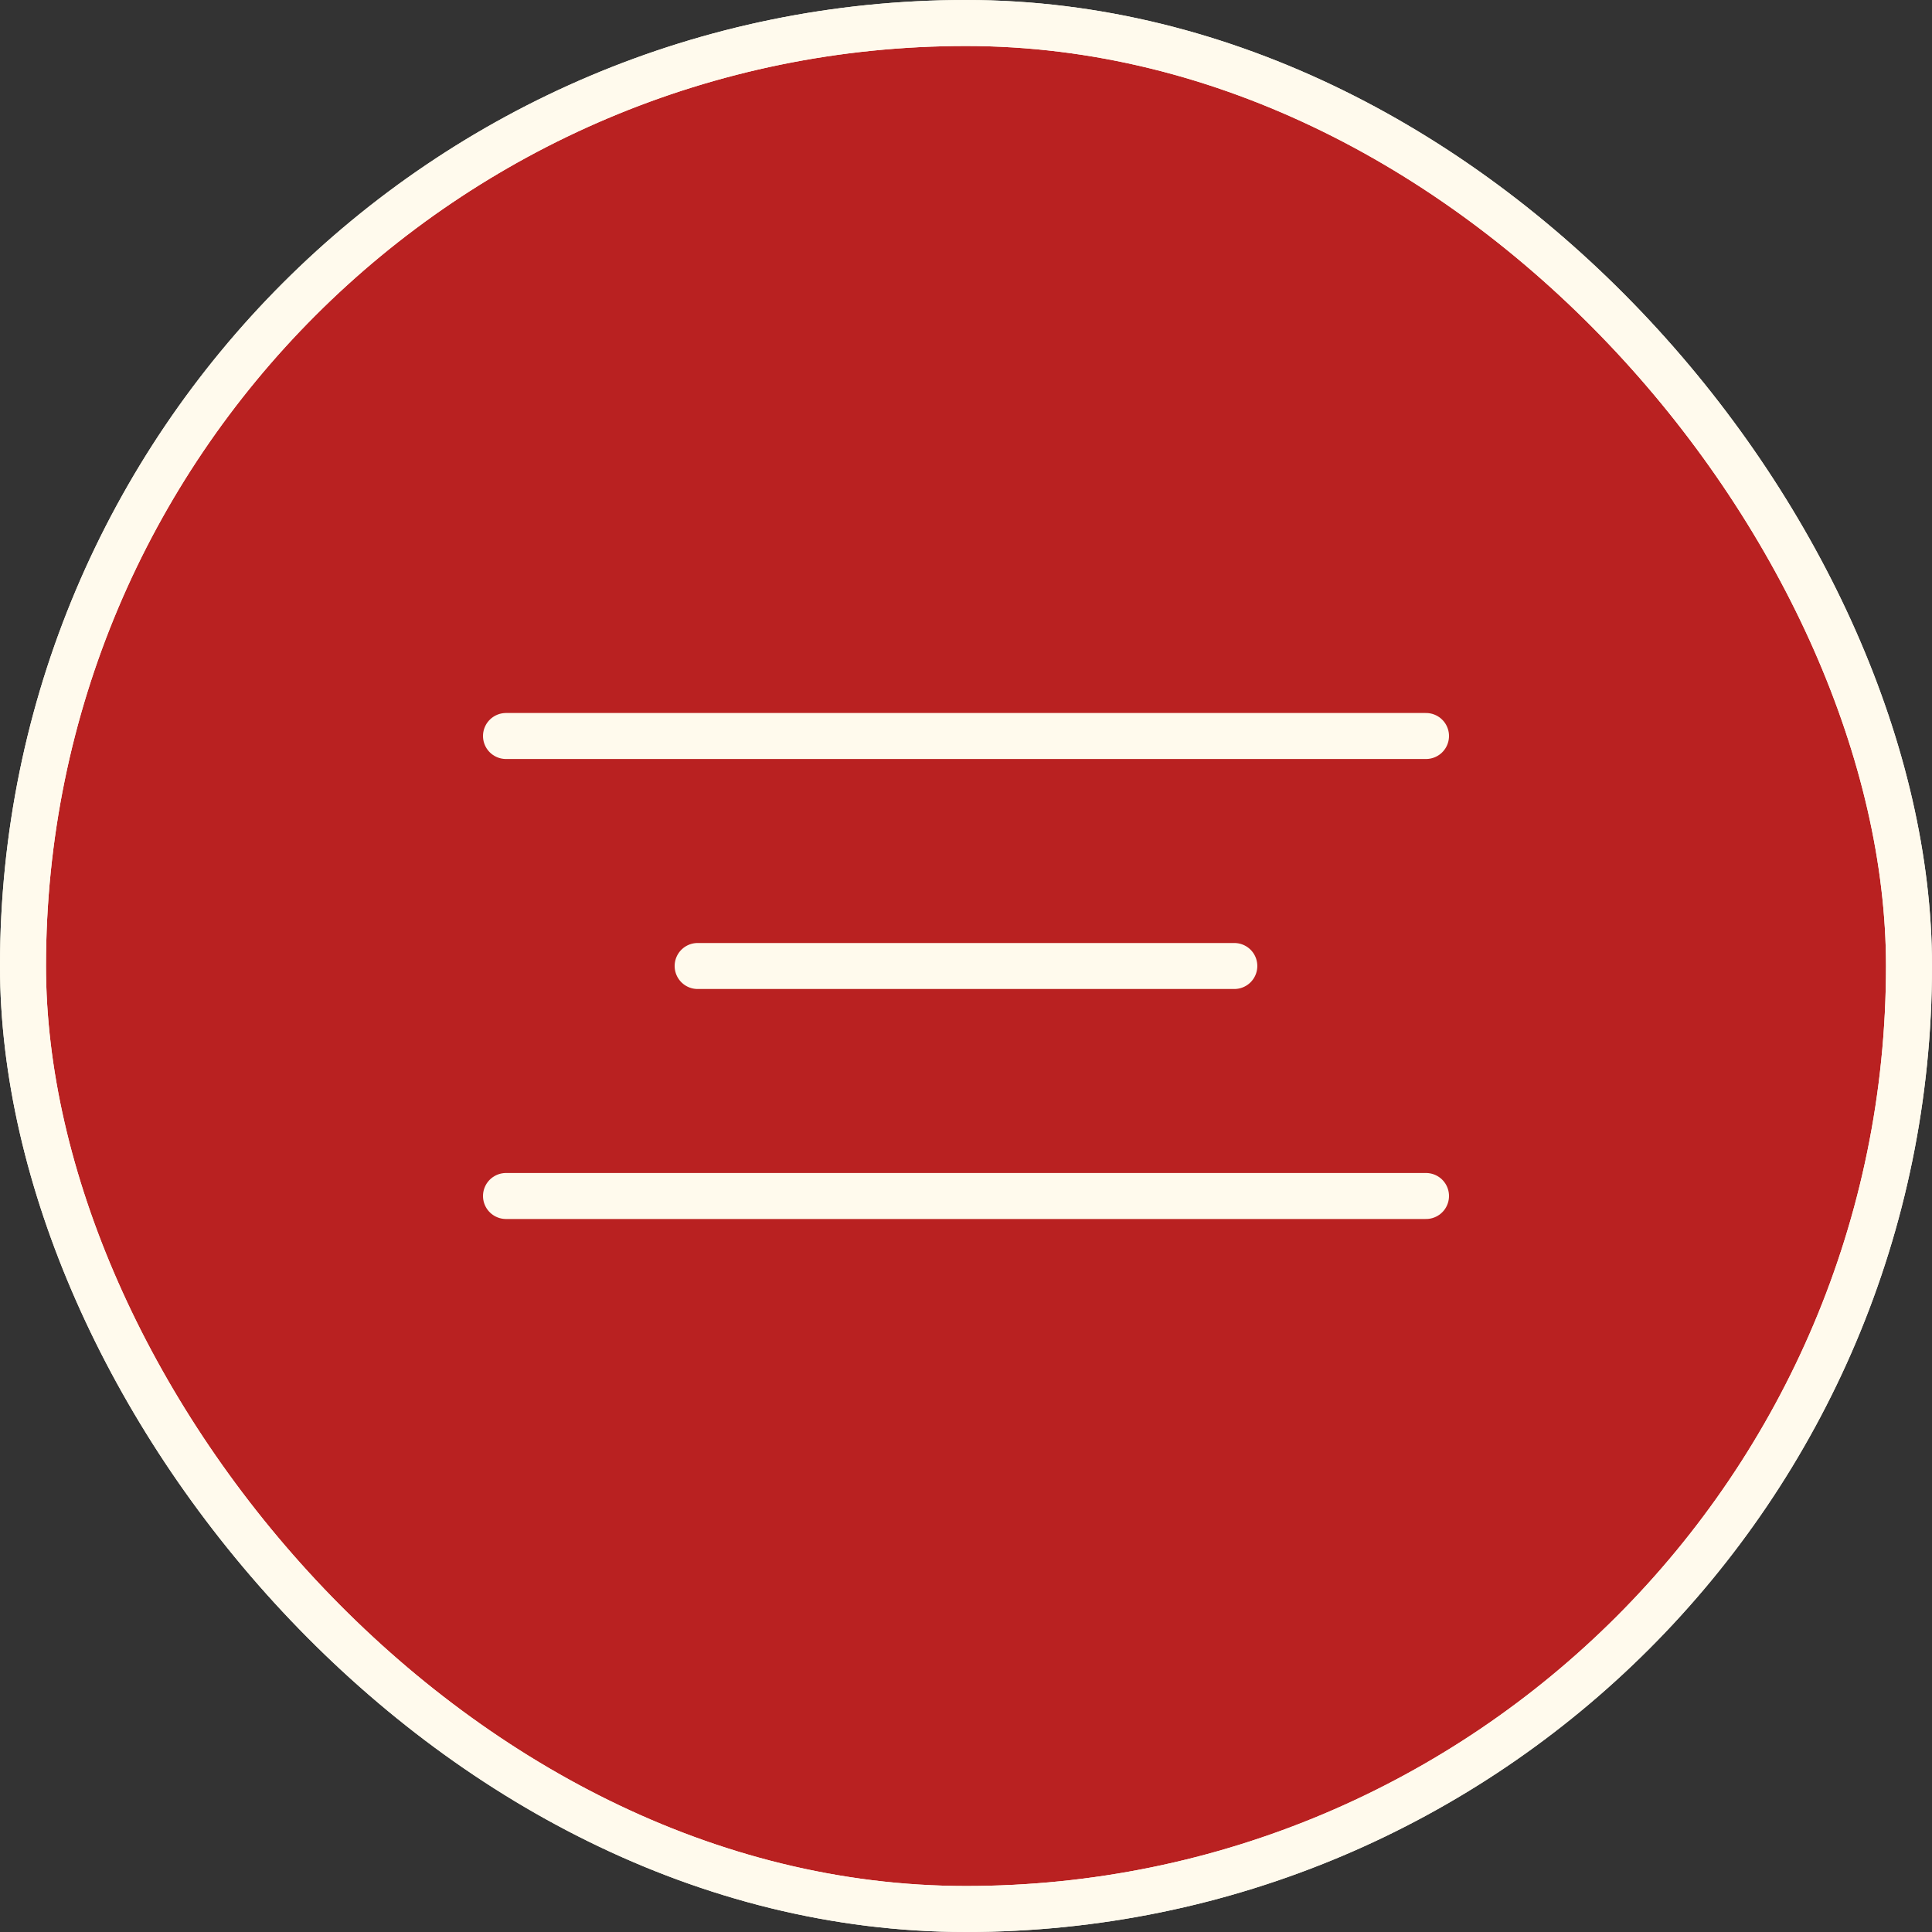
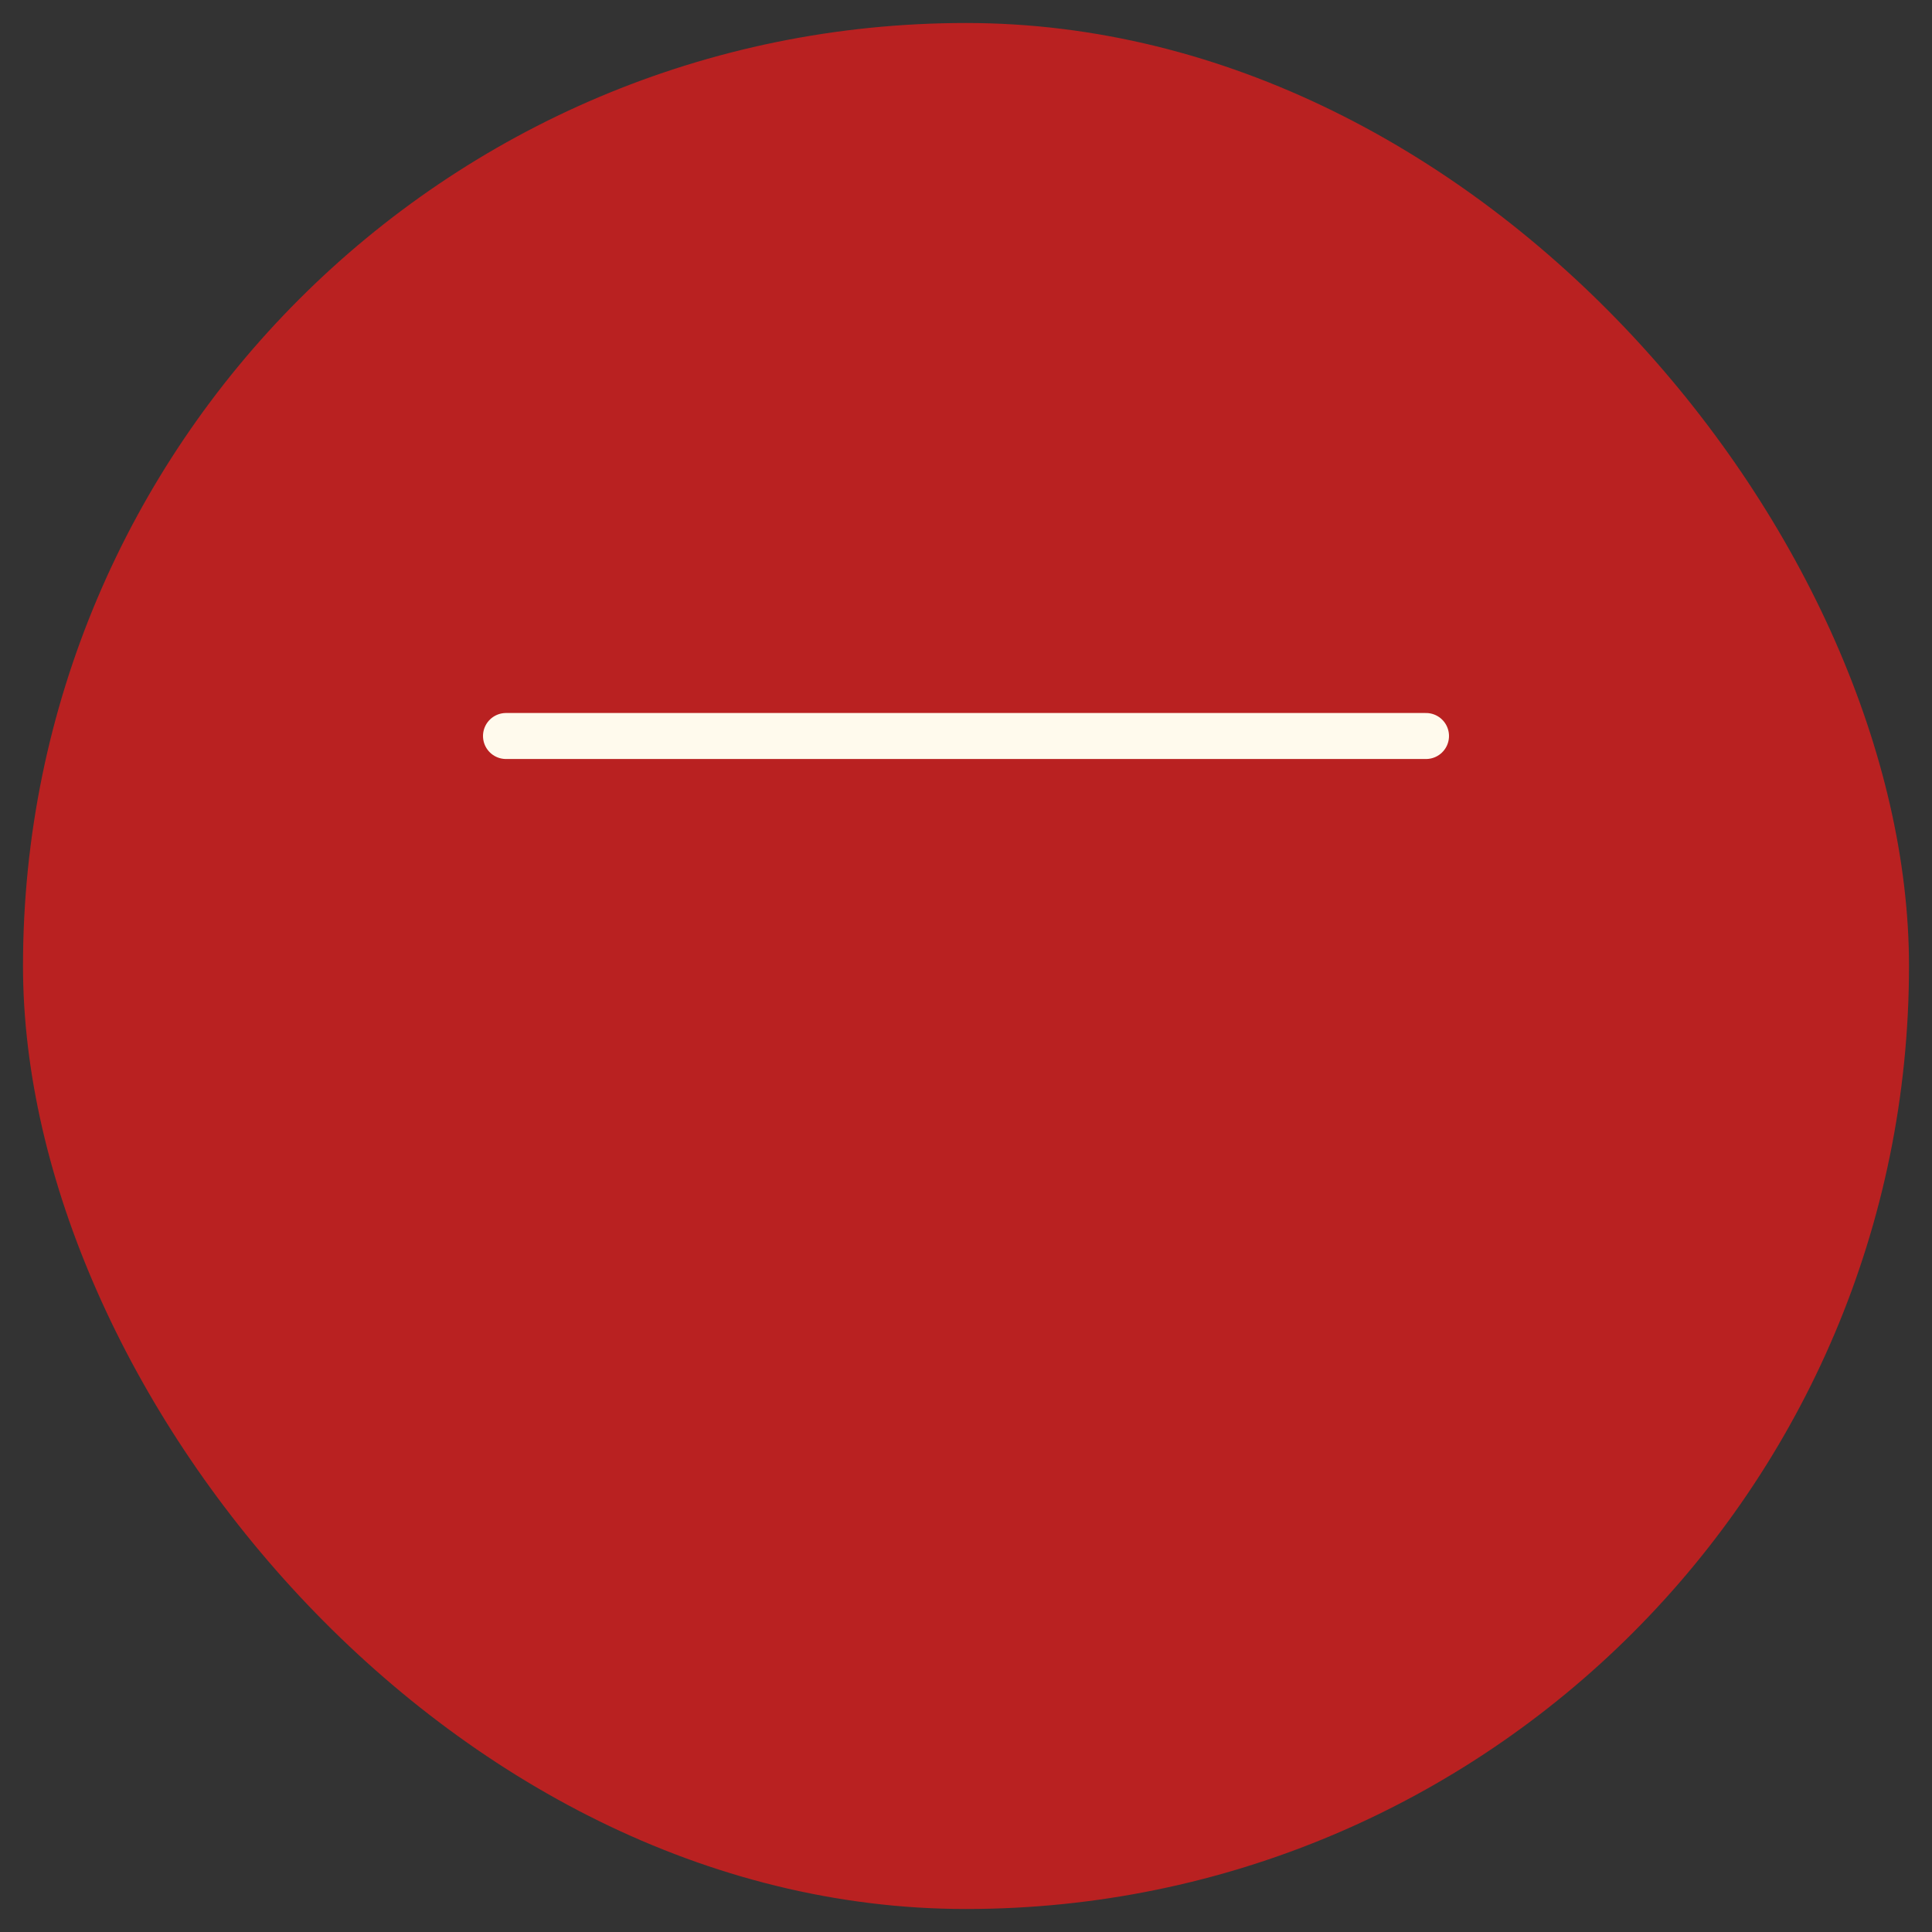
<svg xmlns="http://www.w3.org/2000/svg" width="42" height="42" viewBox="0 0 42 42" fill="none">
  <rect x="0" y="0" width="42" height="42" fill="#333333" stroke="none" />
  <rect x="0.5" y="0.5" width="41" height="41" rx="20.5" fill="#B92121" />
-   <rect x="0.5" y="0.5" width="41" height="41" rx="20.5" stroke="#FFFAED" />
-   <rect x="0.5" y="0.5" width="41" height="41" rx="20.5" stroke="#FFFAED" />
  <path d="M11 16H31" stroke="#FFFAED" stroke-linecap="round" />
-   <path d="M15.166 21H26.833" stroke="#FFFAED" stroke-linecap="round" />
-   <path d="M11 26H31" stroke="#FFFAED" stroke-linecap="round" />
</svg>